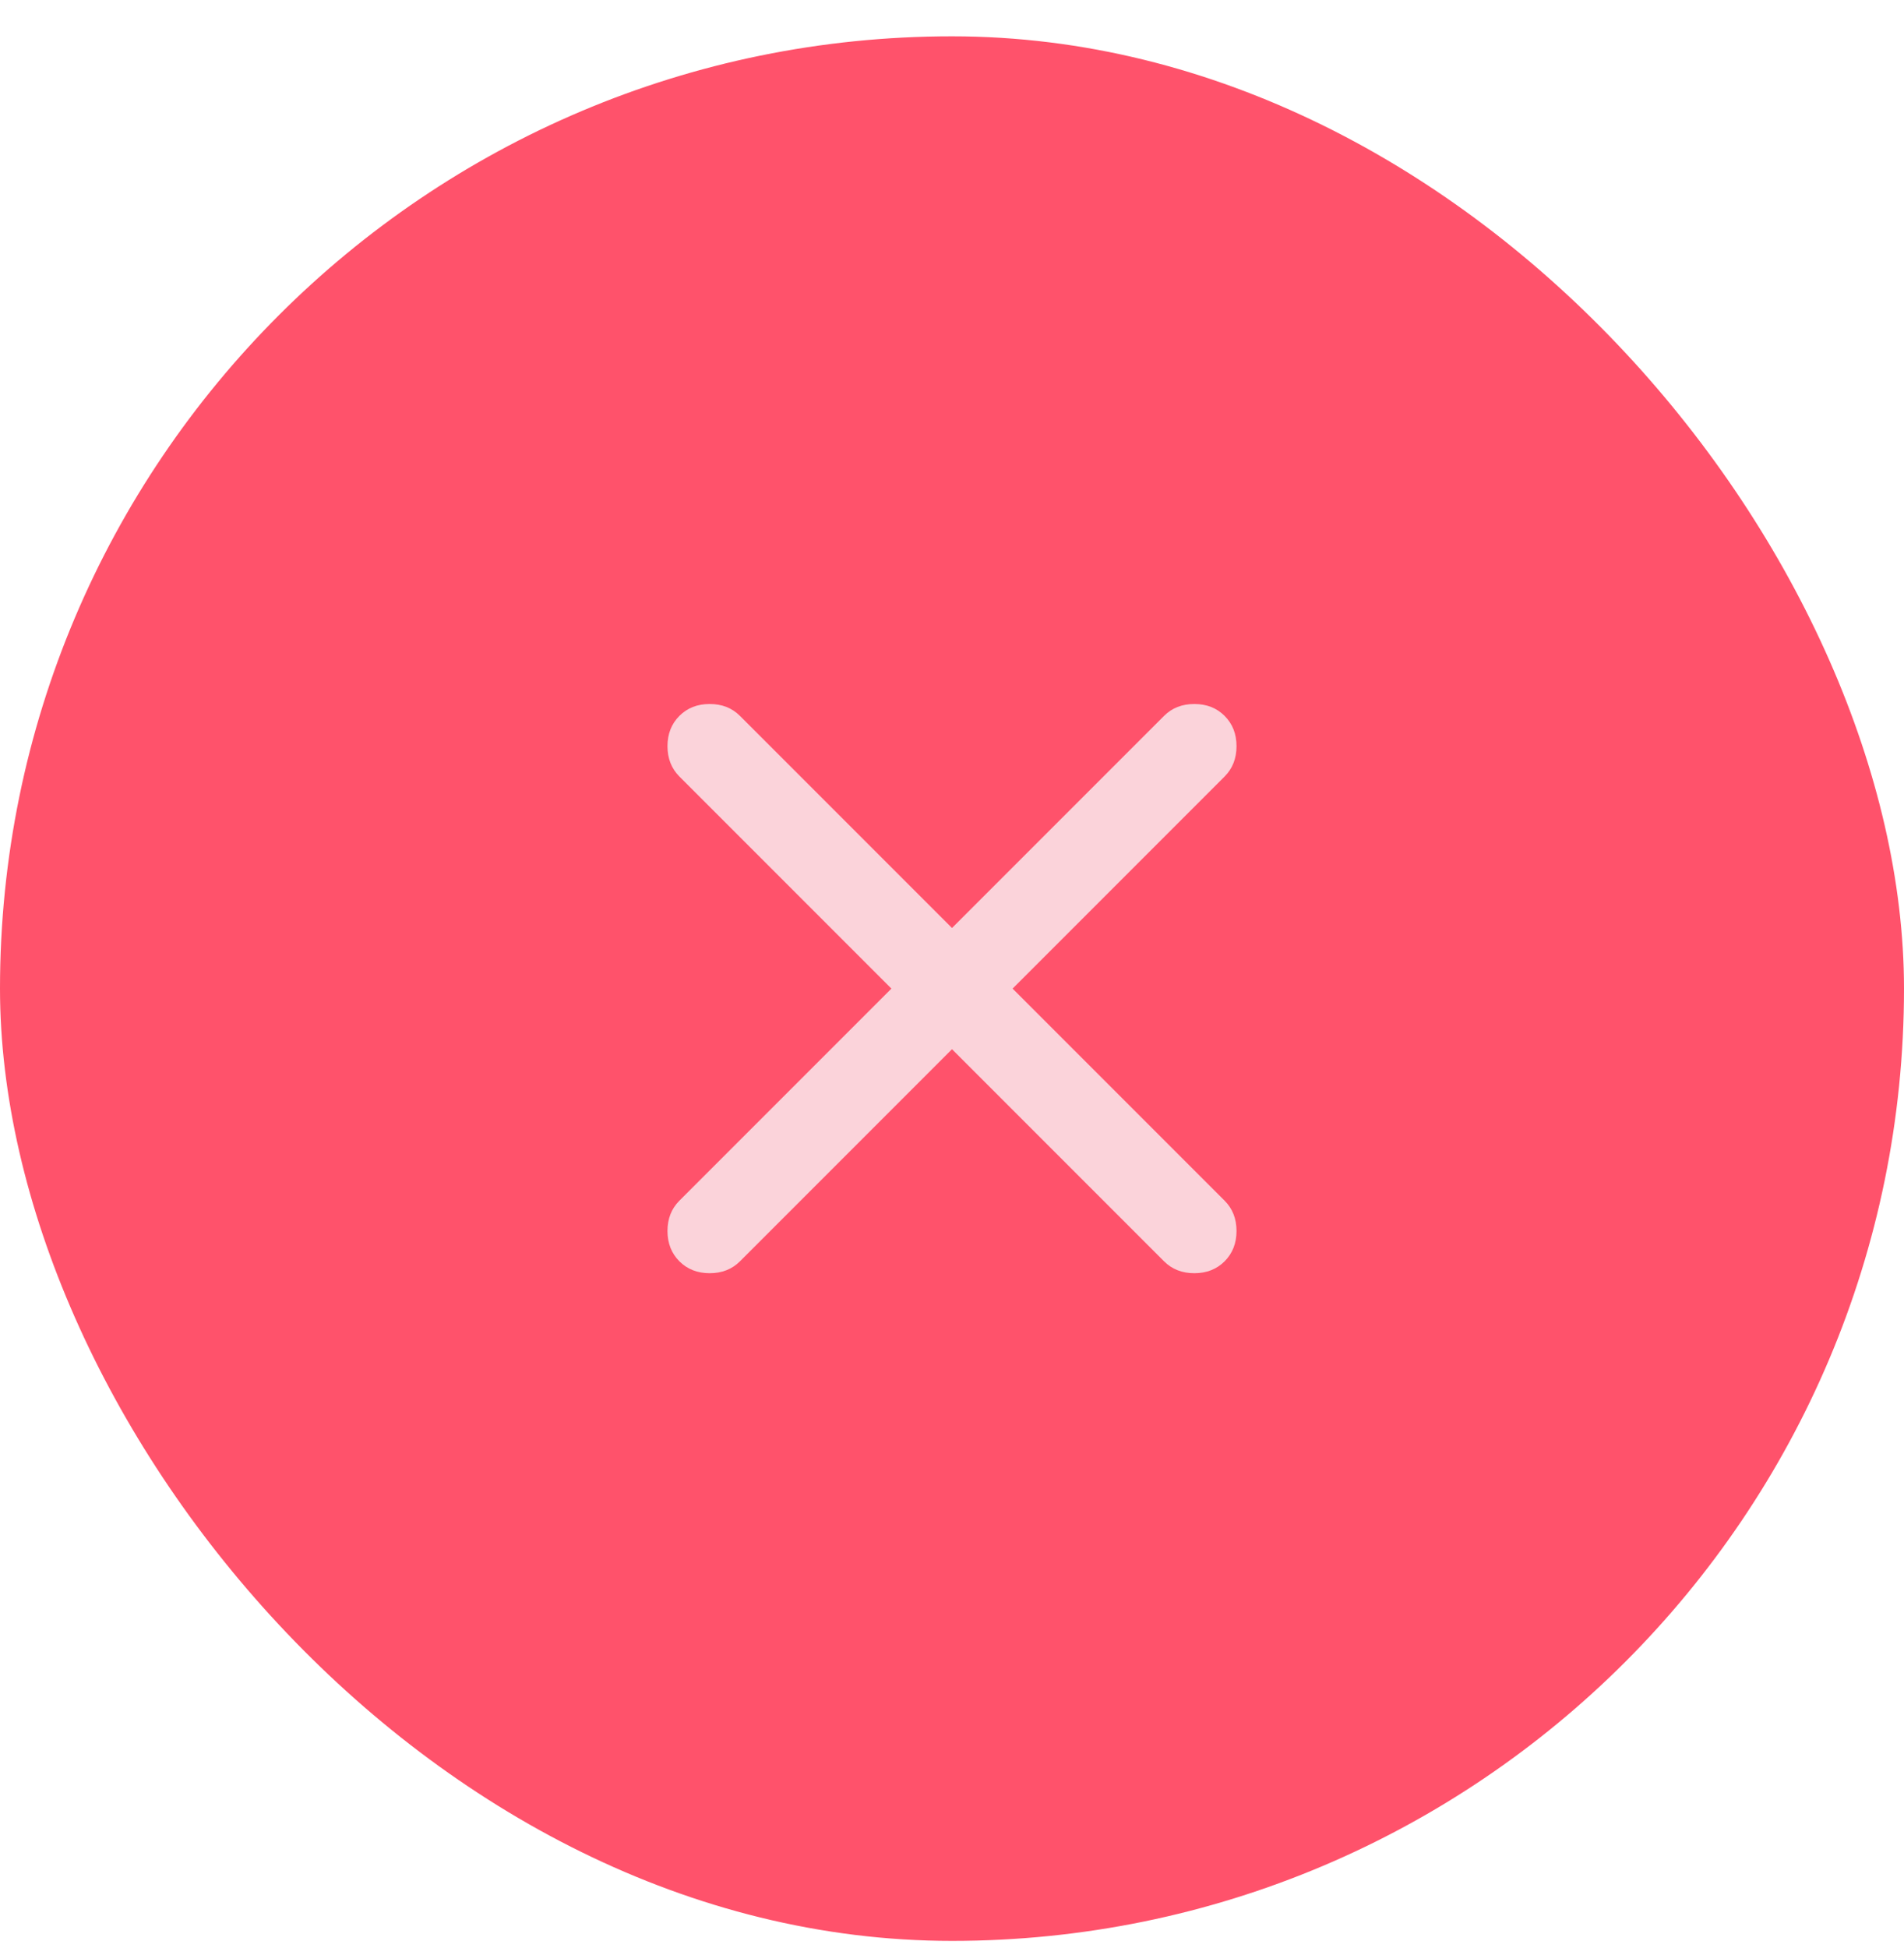
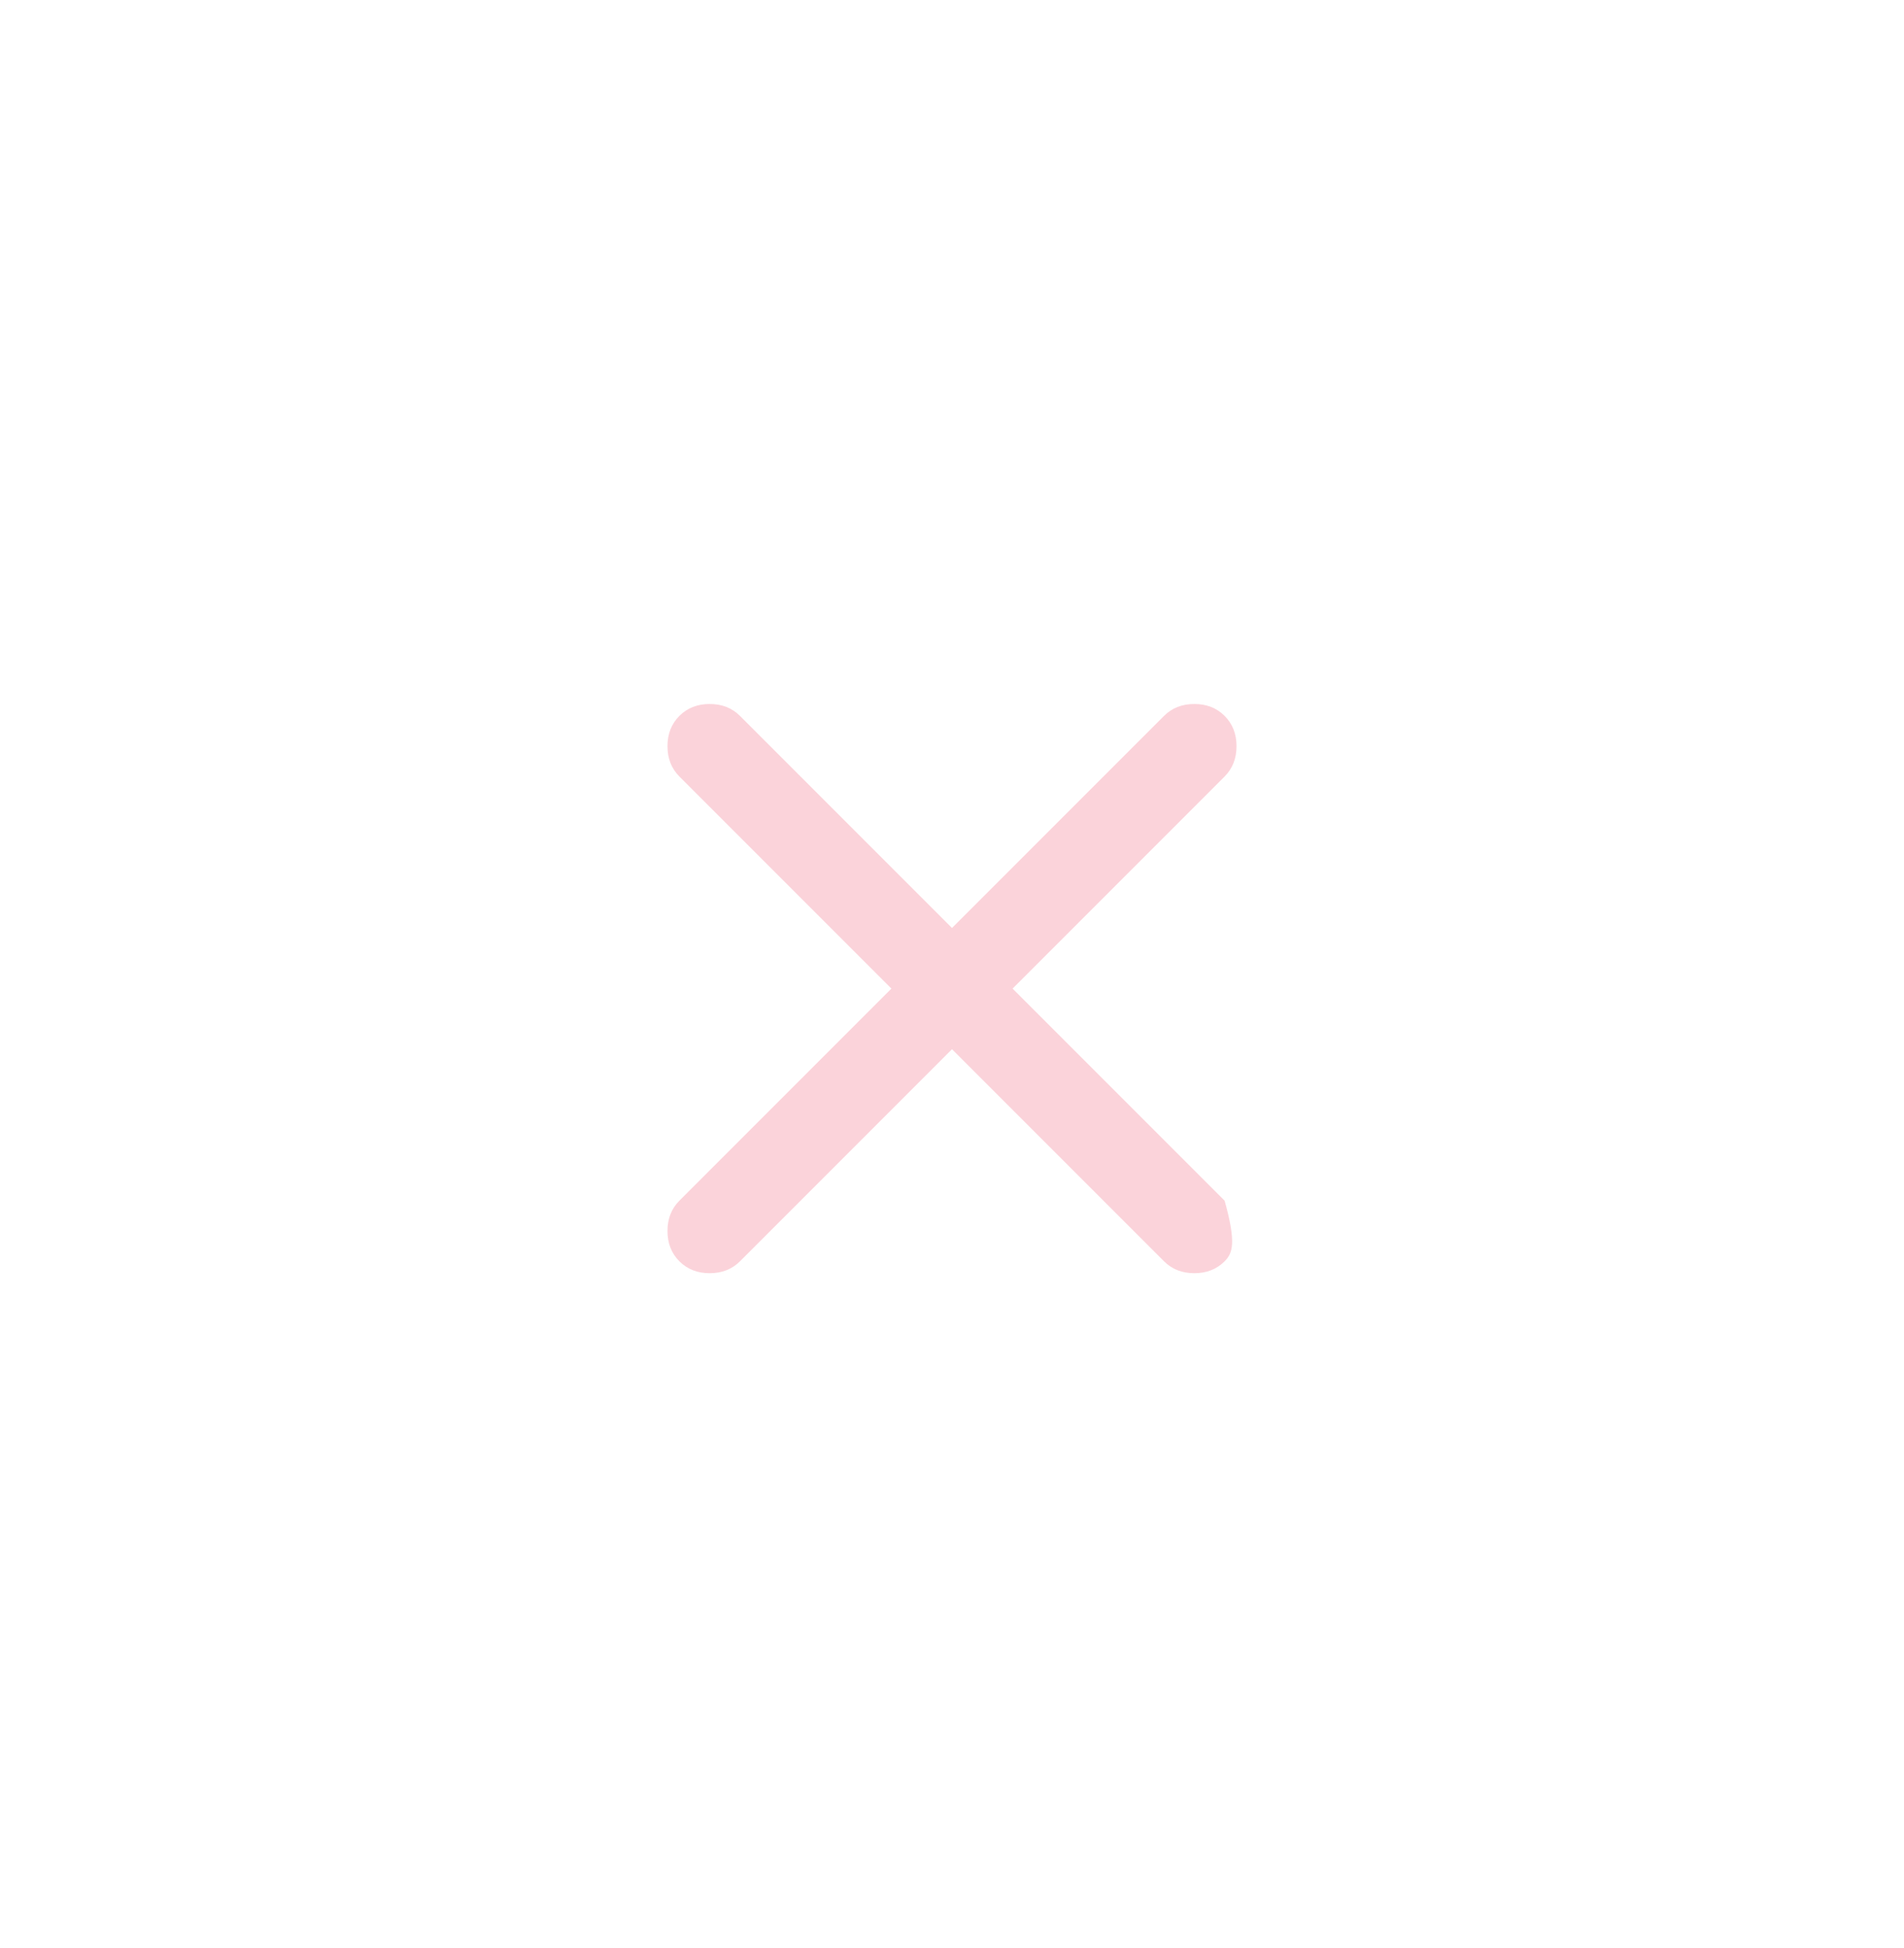
<svg xmlns="http://www.w3.org/2000/svg" width="44" height="45" viewBox="0 0 44 45" fill="none">
-   <rect y="0.839" width="44" height="44" rx="22" fill="#FF526B" />
-   <path d="M22 24.239L17.1 29.139C16.917 29.322 16.683 29.414 16.4 29.414C16.117 29.414 15.883 29.322 15.7 29.139C15.517 28.955 15.425 28.722 15.425 28.439C15.425 28.155 15.517 27.922 15.7 27.739L20.6 22.839L15.7 17.939C15.517 17.755 15.425 17.522 15.425 17.239C15.425 16.955 15.517 16.722 15.7 16.539C15.883 16.355 16.117 16.264 16.4 16.264C16.683 16.264 16.917 16.355 17.1 16.539L22 21.439L26.9 16.539C27.083 16.355 27.317 16.264 27.6 16.264C27.883 16.264 28.117 16.355 28.3 16.539C28.483 16.722 28.575 16.955 28.575 17.239C28.575 17.522 28.483 17.755 28.3 17.939L23.4 22.839L28.3 27.739C28.483 27.922 28.575 28.155 28.575 28.439C28.575 28.722 28.483 28.955 28.3 29.139C28.117 29.322 27.883 29.414 27.6 29.414C27.317 29.414 27.083 29.322 26.9 29.139L22 24.239Z" fill="#FBD3DA" />
+   <path d="M22 24.239L17.1 29.139C16.917 29.322 16.683 29.414 16.4 29.414C16.117 29.414 15.883 29.322 15.7 29.139C15.517 28.955 15.425 28.722 15.425 28.439C15.425 28.155 15.517 27.922 15.7 27.739L20.6 22.839L15.7 17.939C15.517 17.755 15.425 17.522 15.425 17.239C15.425 16.955 15.517 16.722 15.7 16.539C15.883 16.355 16.117 16.264 16.4 16.264C16.683 16.264 16.917 16.355 17.1 16.539L22 21.439L26.9 16.539C27.083 16.355 27.317 16.264 27.6 16.264C27.883 16.264 28.117 16.355 28.3 16.539C28.483 16.722 28.575 16.955 28.575 17.239C28.575 17.522 28.483 17.755 28.3 17.939L23.4 22.839L28.3 27.739C28.575 28.722 28.483 28.955 28.3 29.139C28.117 29.322 27.883 29.414 27.6 29.414C27.317 29.414 27.083 29.322 26.9 29.139L22 24.239Z" fill="#FBD3DA" />
</svg>